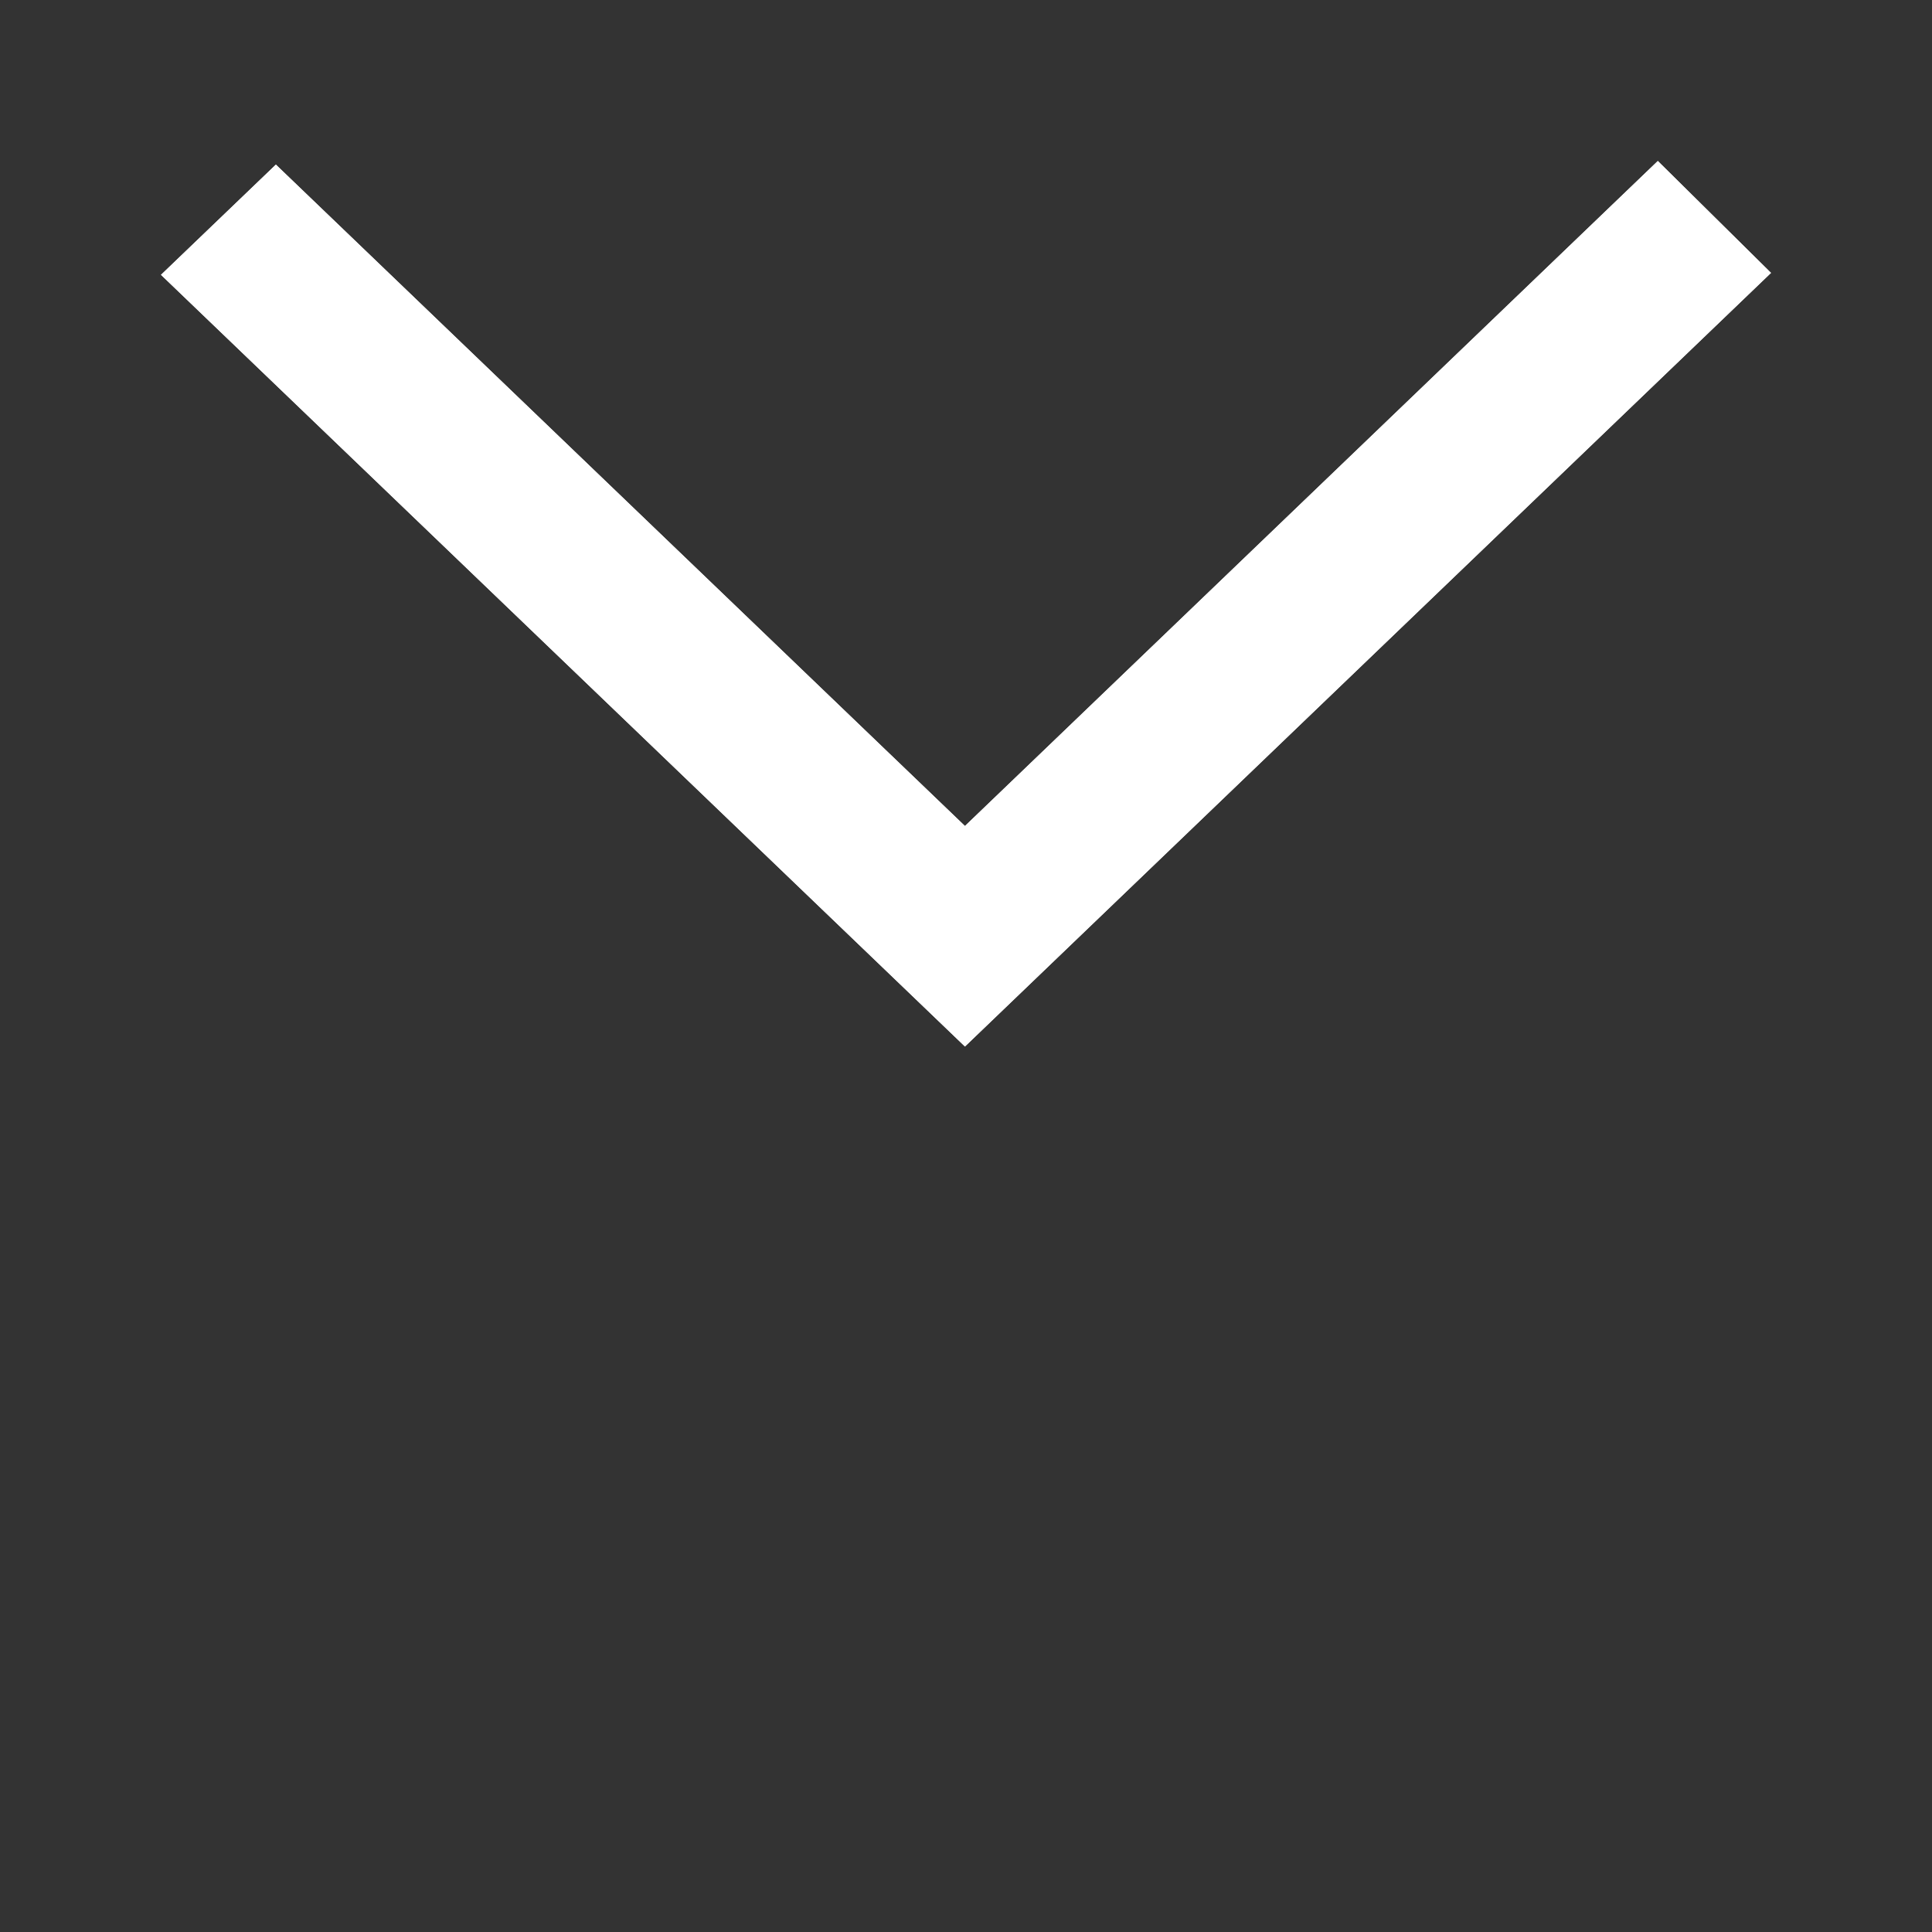
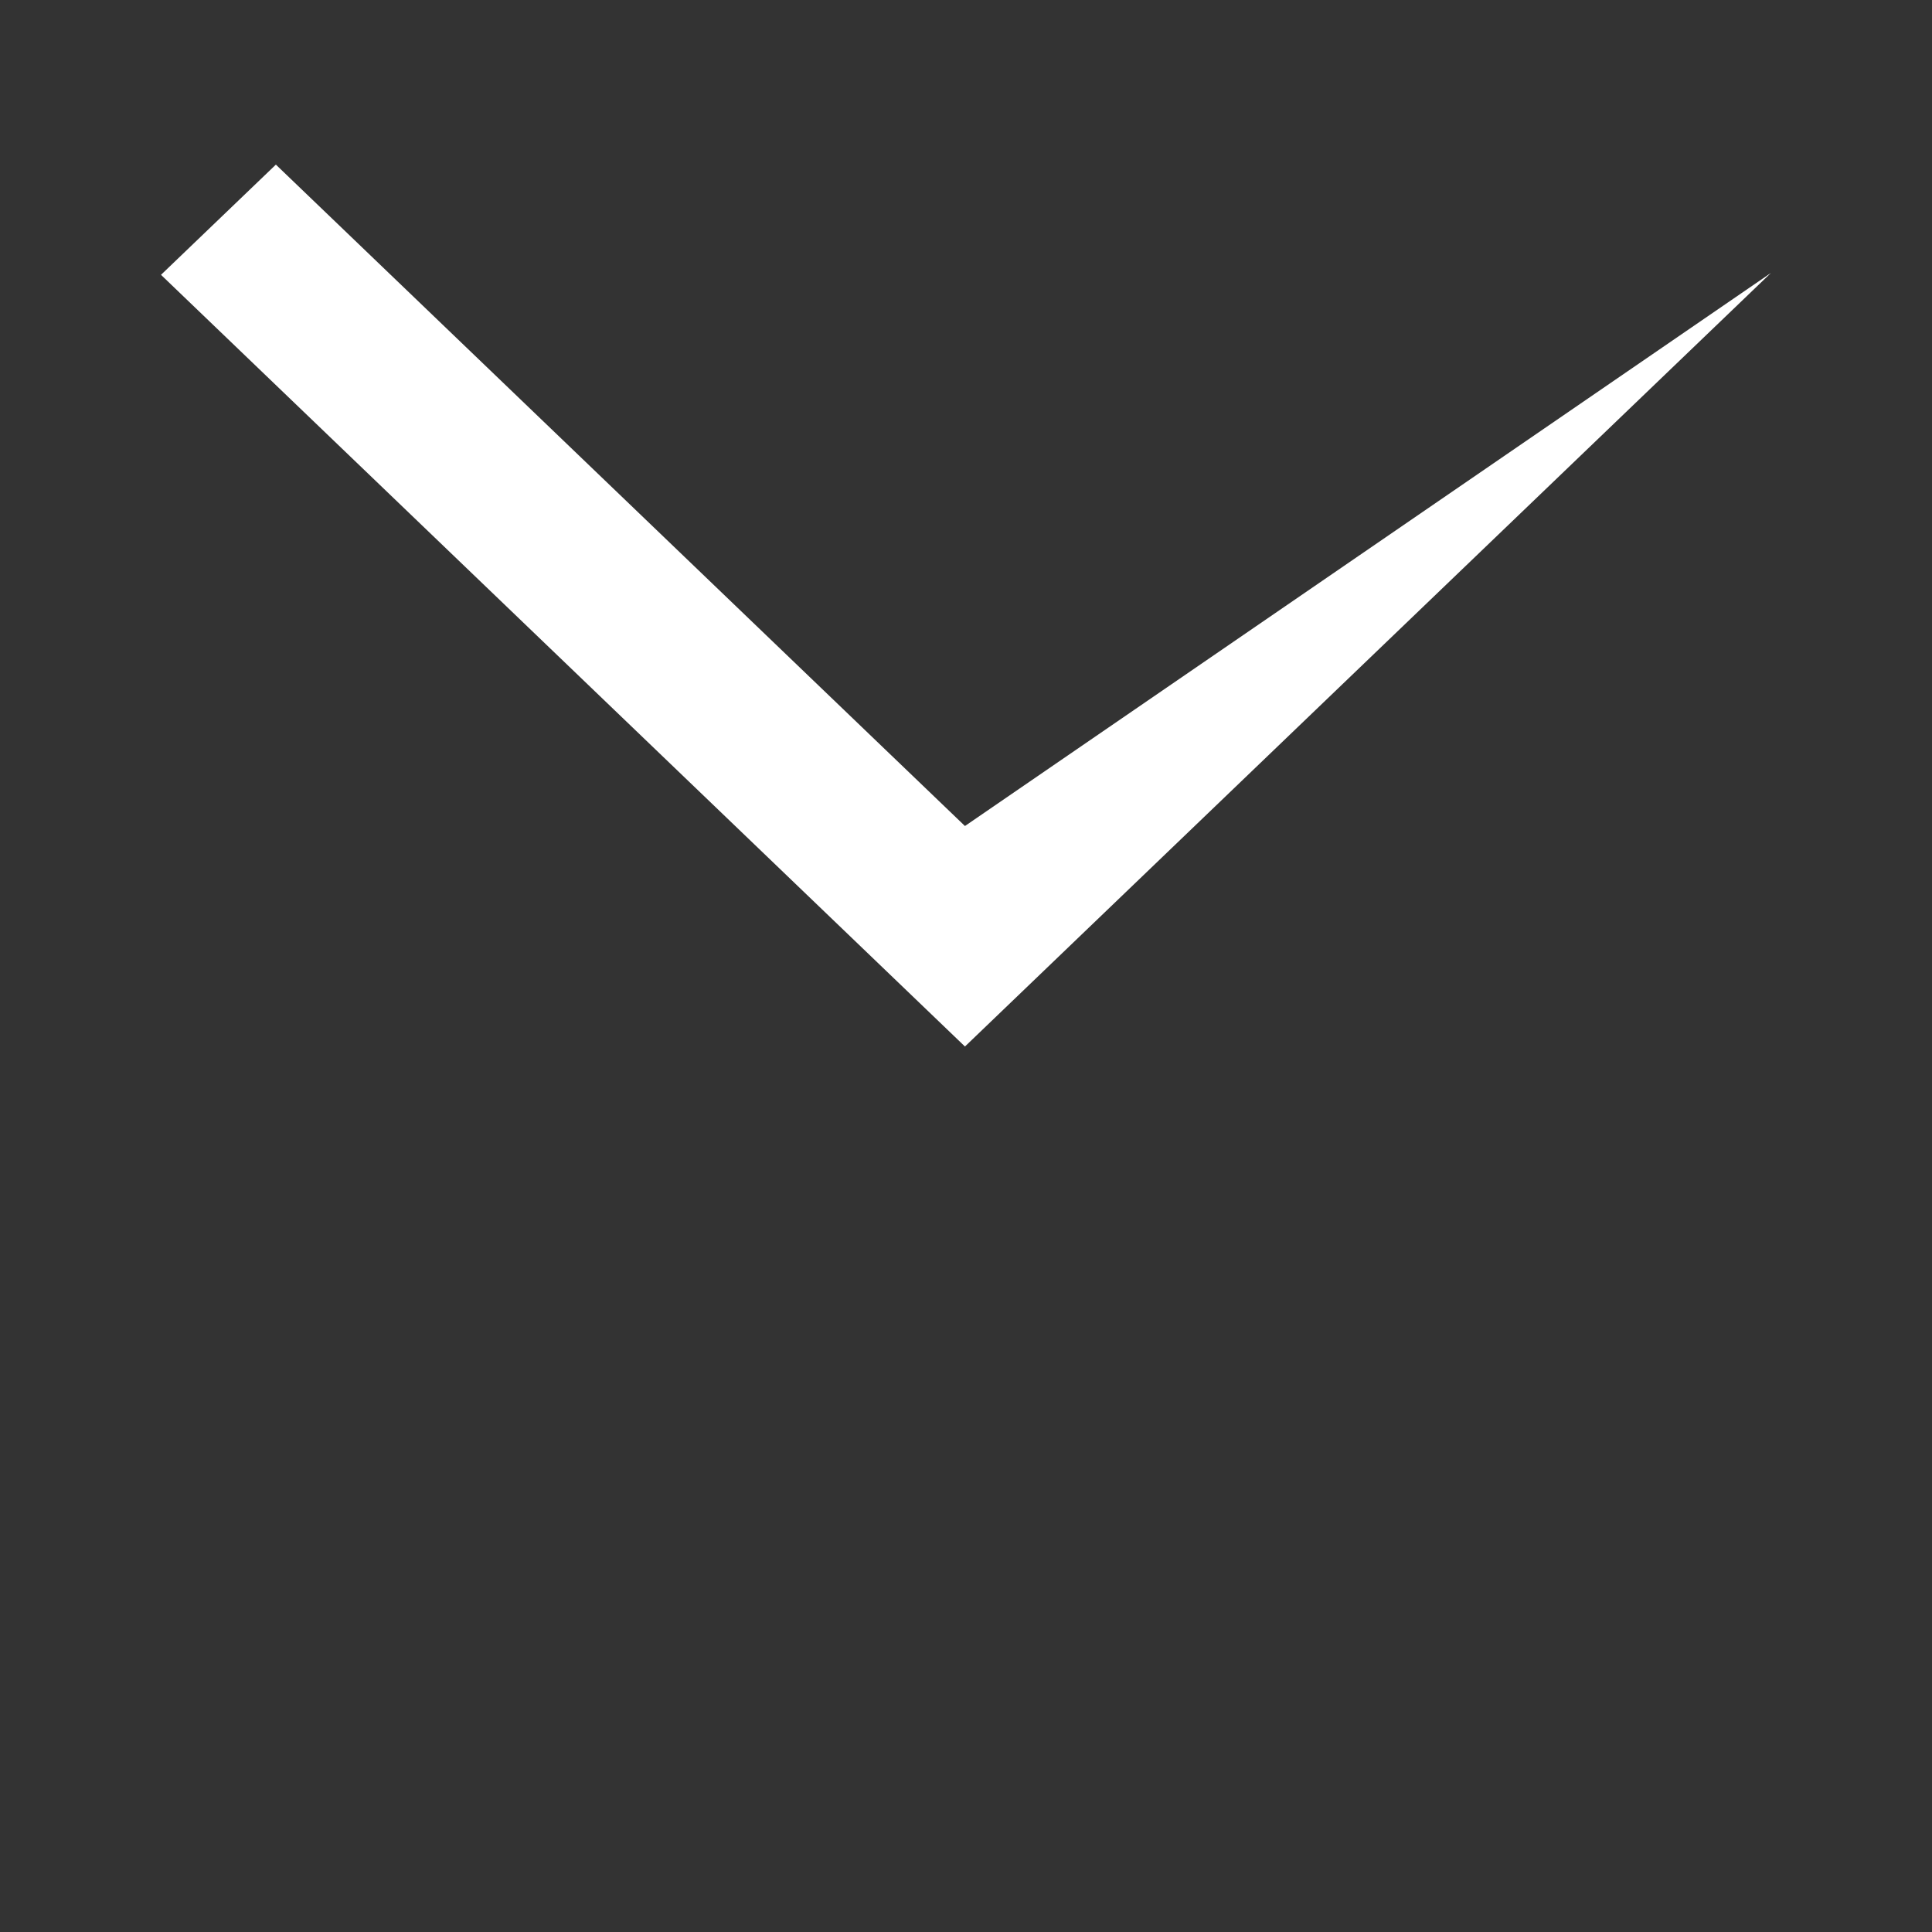
<svg xmlns="http://www.w3.org/2000/svg" width="64px" height="64px" viewBox="-2 -2 24.00 24.00" version="1.1" fill="#ffffff" stroke="#ffffff" transform="rotate(0)matrix(1, 0, 0, 1, 0, 0)">
  <rect x="-2" y="-2" width="24.00" height="24.00" fill="#333333" stroke="none" />
  <g id="SVGRepo_bgCarrier" stroke-width="0" />
  <g id="SVGRepo_tracerCarrier" stroke-linecap="round" stroke-linejoin="round" stroke="#fbf9f9" stroke-width="4">
    <title>arrow_down [#339]</title>
    <desc>Created with Sketch.</desc>
    <defs> </defs>
    <g id="Page-1" stroke-width="0" fill="none" fill-rule="evenodd">
      <g id="Dribbble-Light-Preview" transform="translate(-180, -6684)" fill="#ffffff">
        <g id="icons" transform="translate(56, 160)">
-           <path d="M144,6525.39 L142.594,6524 L133.987,6532.261 L133.069,6531.38 L133.074,6531.385 L125.427,6524.045 L124,6525.414 C126.113,6527.443 132.014,6533.107 133.987,6535 C135.453,6533.594 134.024,6534.965 144,6525.39" id="arrow_down-[#339]"> </path>
+           <path d="M144,6525.39 L133.987,6532.261 L133.069,6531.38 L133.074,6531.385 L125.427,6524.045 L124,6525.414 C126.113,6527.443 132.014,6533.107 133.987,6535 C135.453,6533.594 134.024,6534.965 144,6525.39" id="arrow_down-[#339]"> </path>
        </g>
      </g>
    </g>
  </g>
  <g id="SVGRepo_iconCarrier">
    <title>arrow_down [#339]</title>
    <desc>Created with Sketch.</desc>
    <defs> </defs>
    <g id="Page-1" stroke-width="0" fill="none" fill-rule="evenodd">
      <g id="Dribbble-Light-Preview" transform="translate(-180, -6684)" fill="#ffffff">
        <g id="icons" transform="translate(56, 160)">
-           <path d="M144,6525.39 L142.594,6524 L133.987,6532.261 L133.069,6531.38 L133.074,6531.385 L125.427,6524.045 L124,6525.414 C126.113,6527.443 132.014,6533.107 133.987,6535 C135.453,6533.594 134.024,6534.965 144,6525.39" id="arrow_down-[#339]"> </path>
-         </g>
+           </g>
      </g>
    </g>
  </g>
</svg>